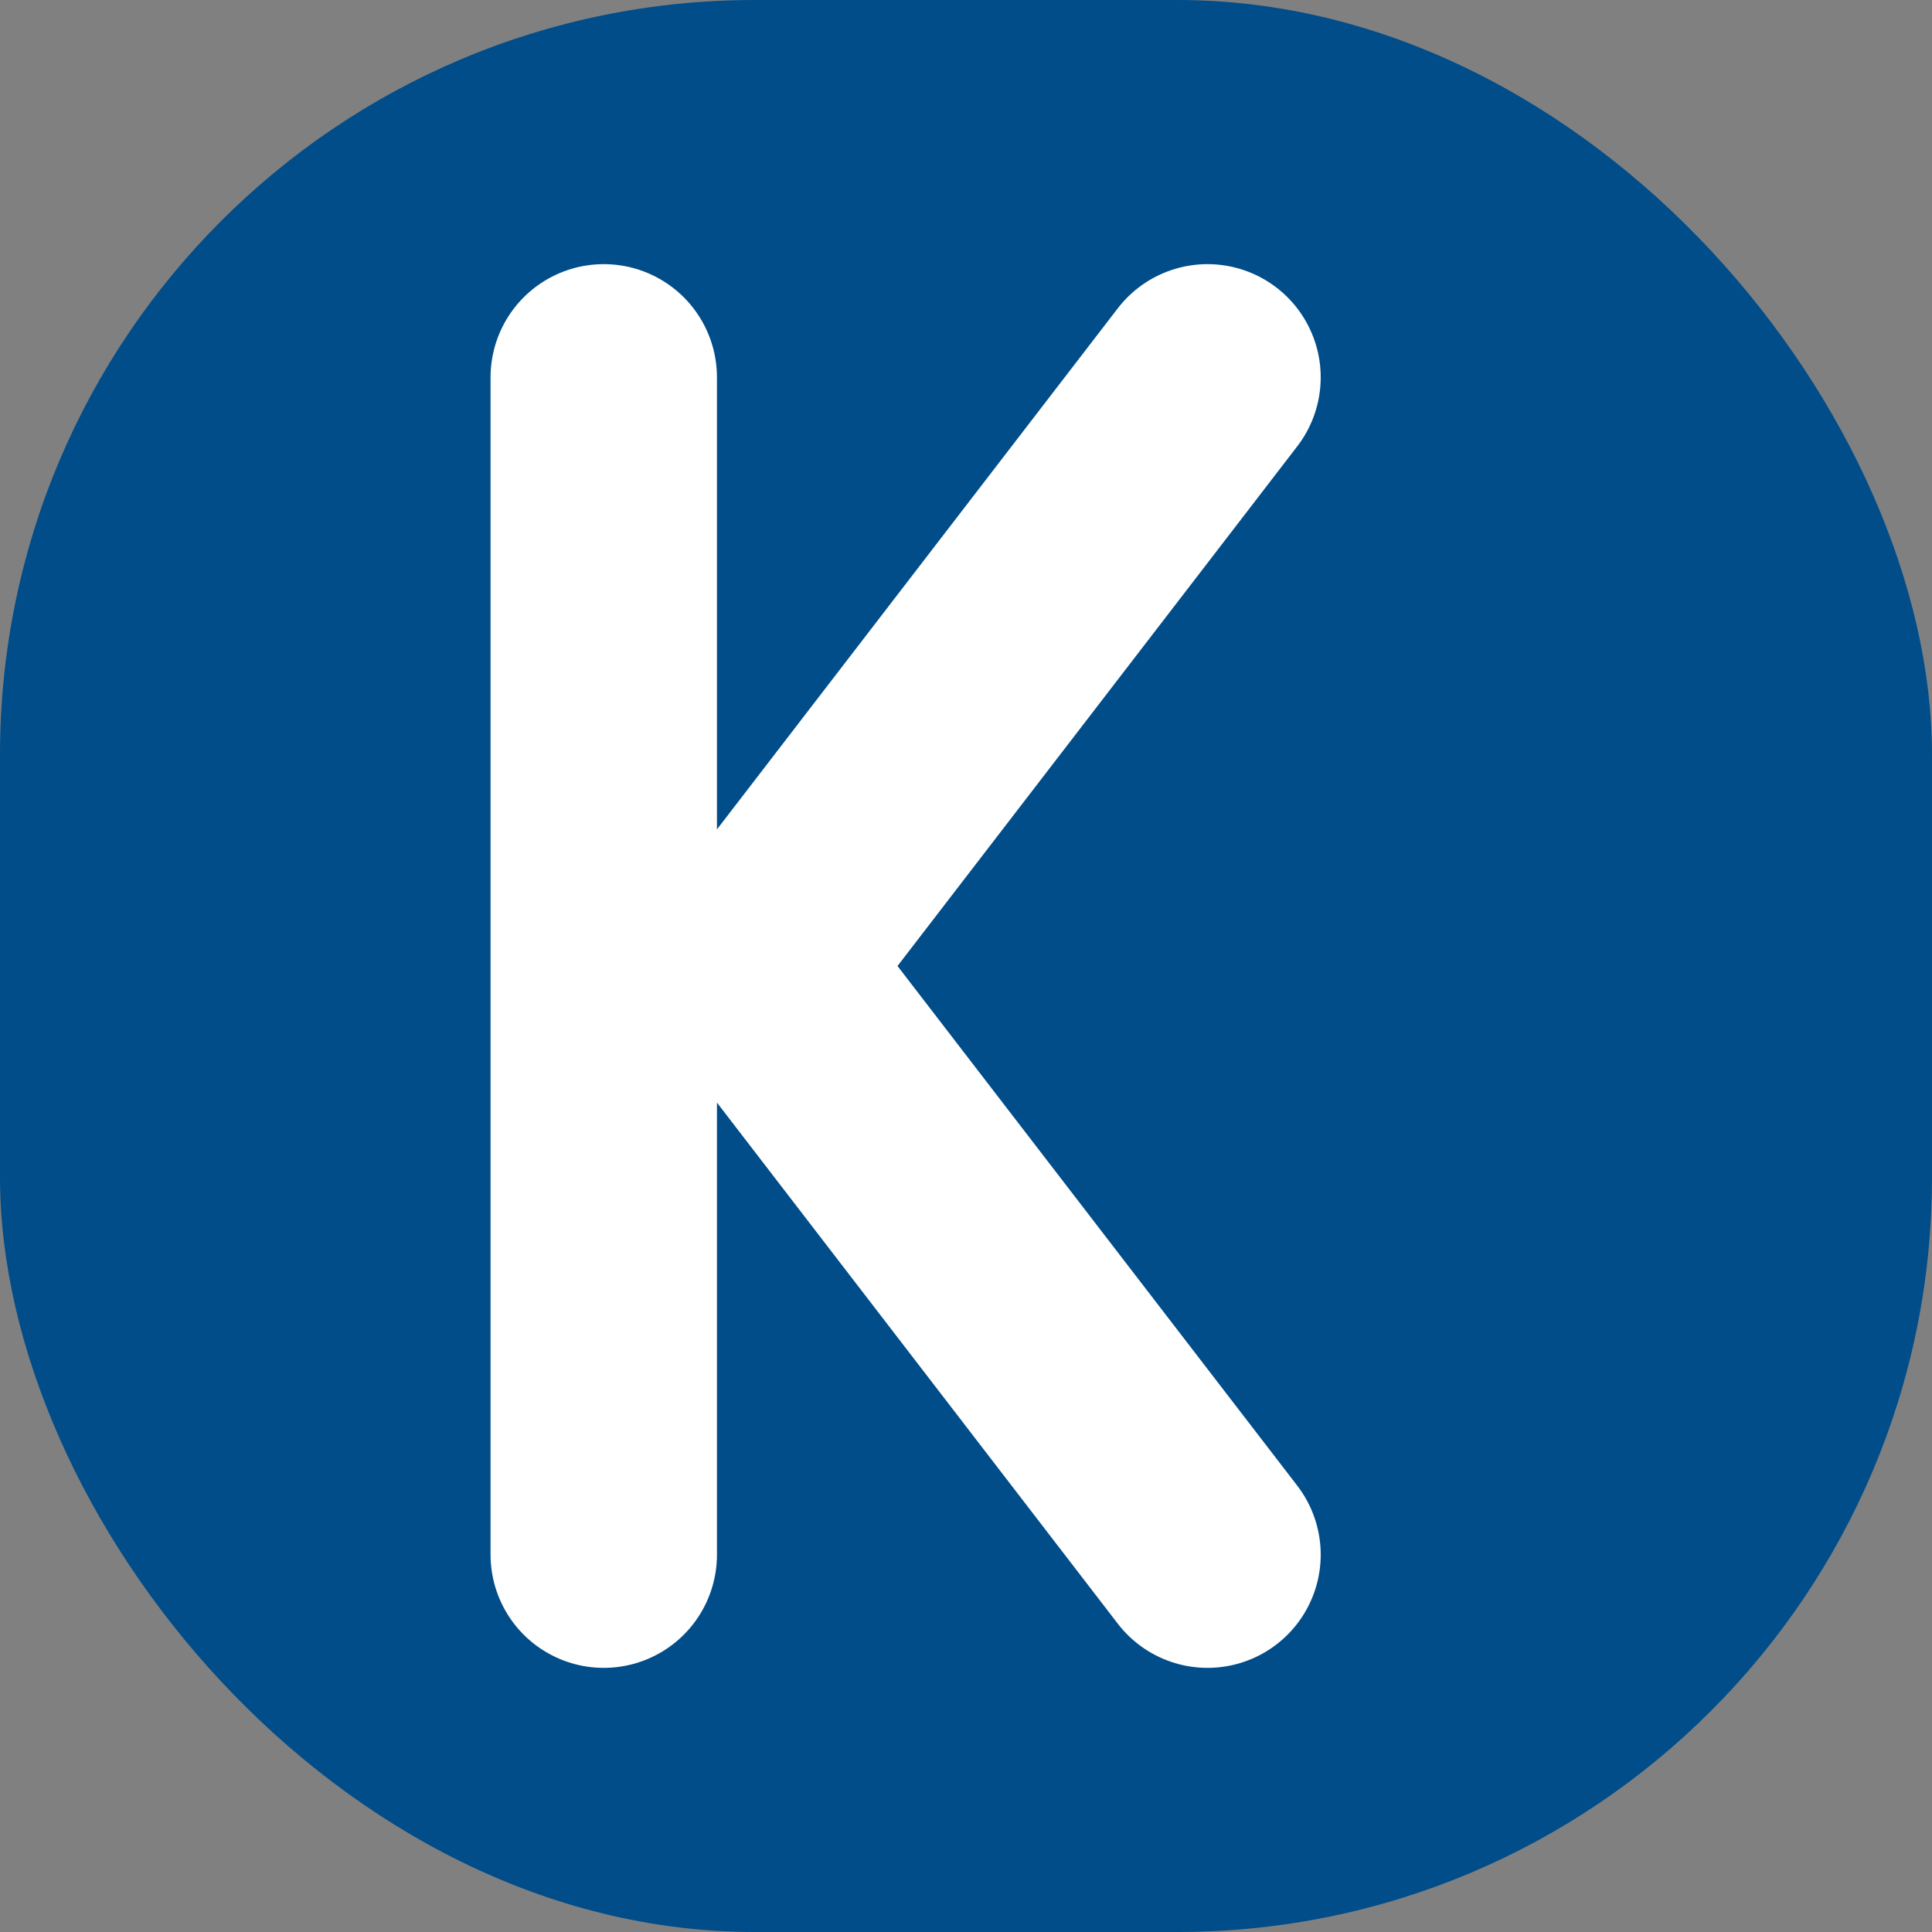
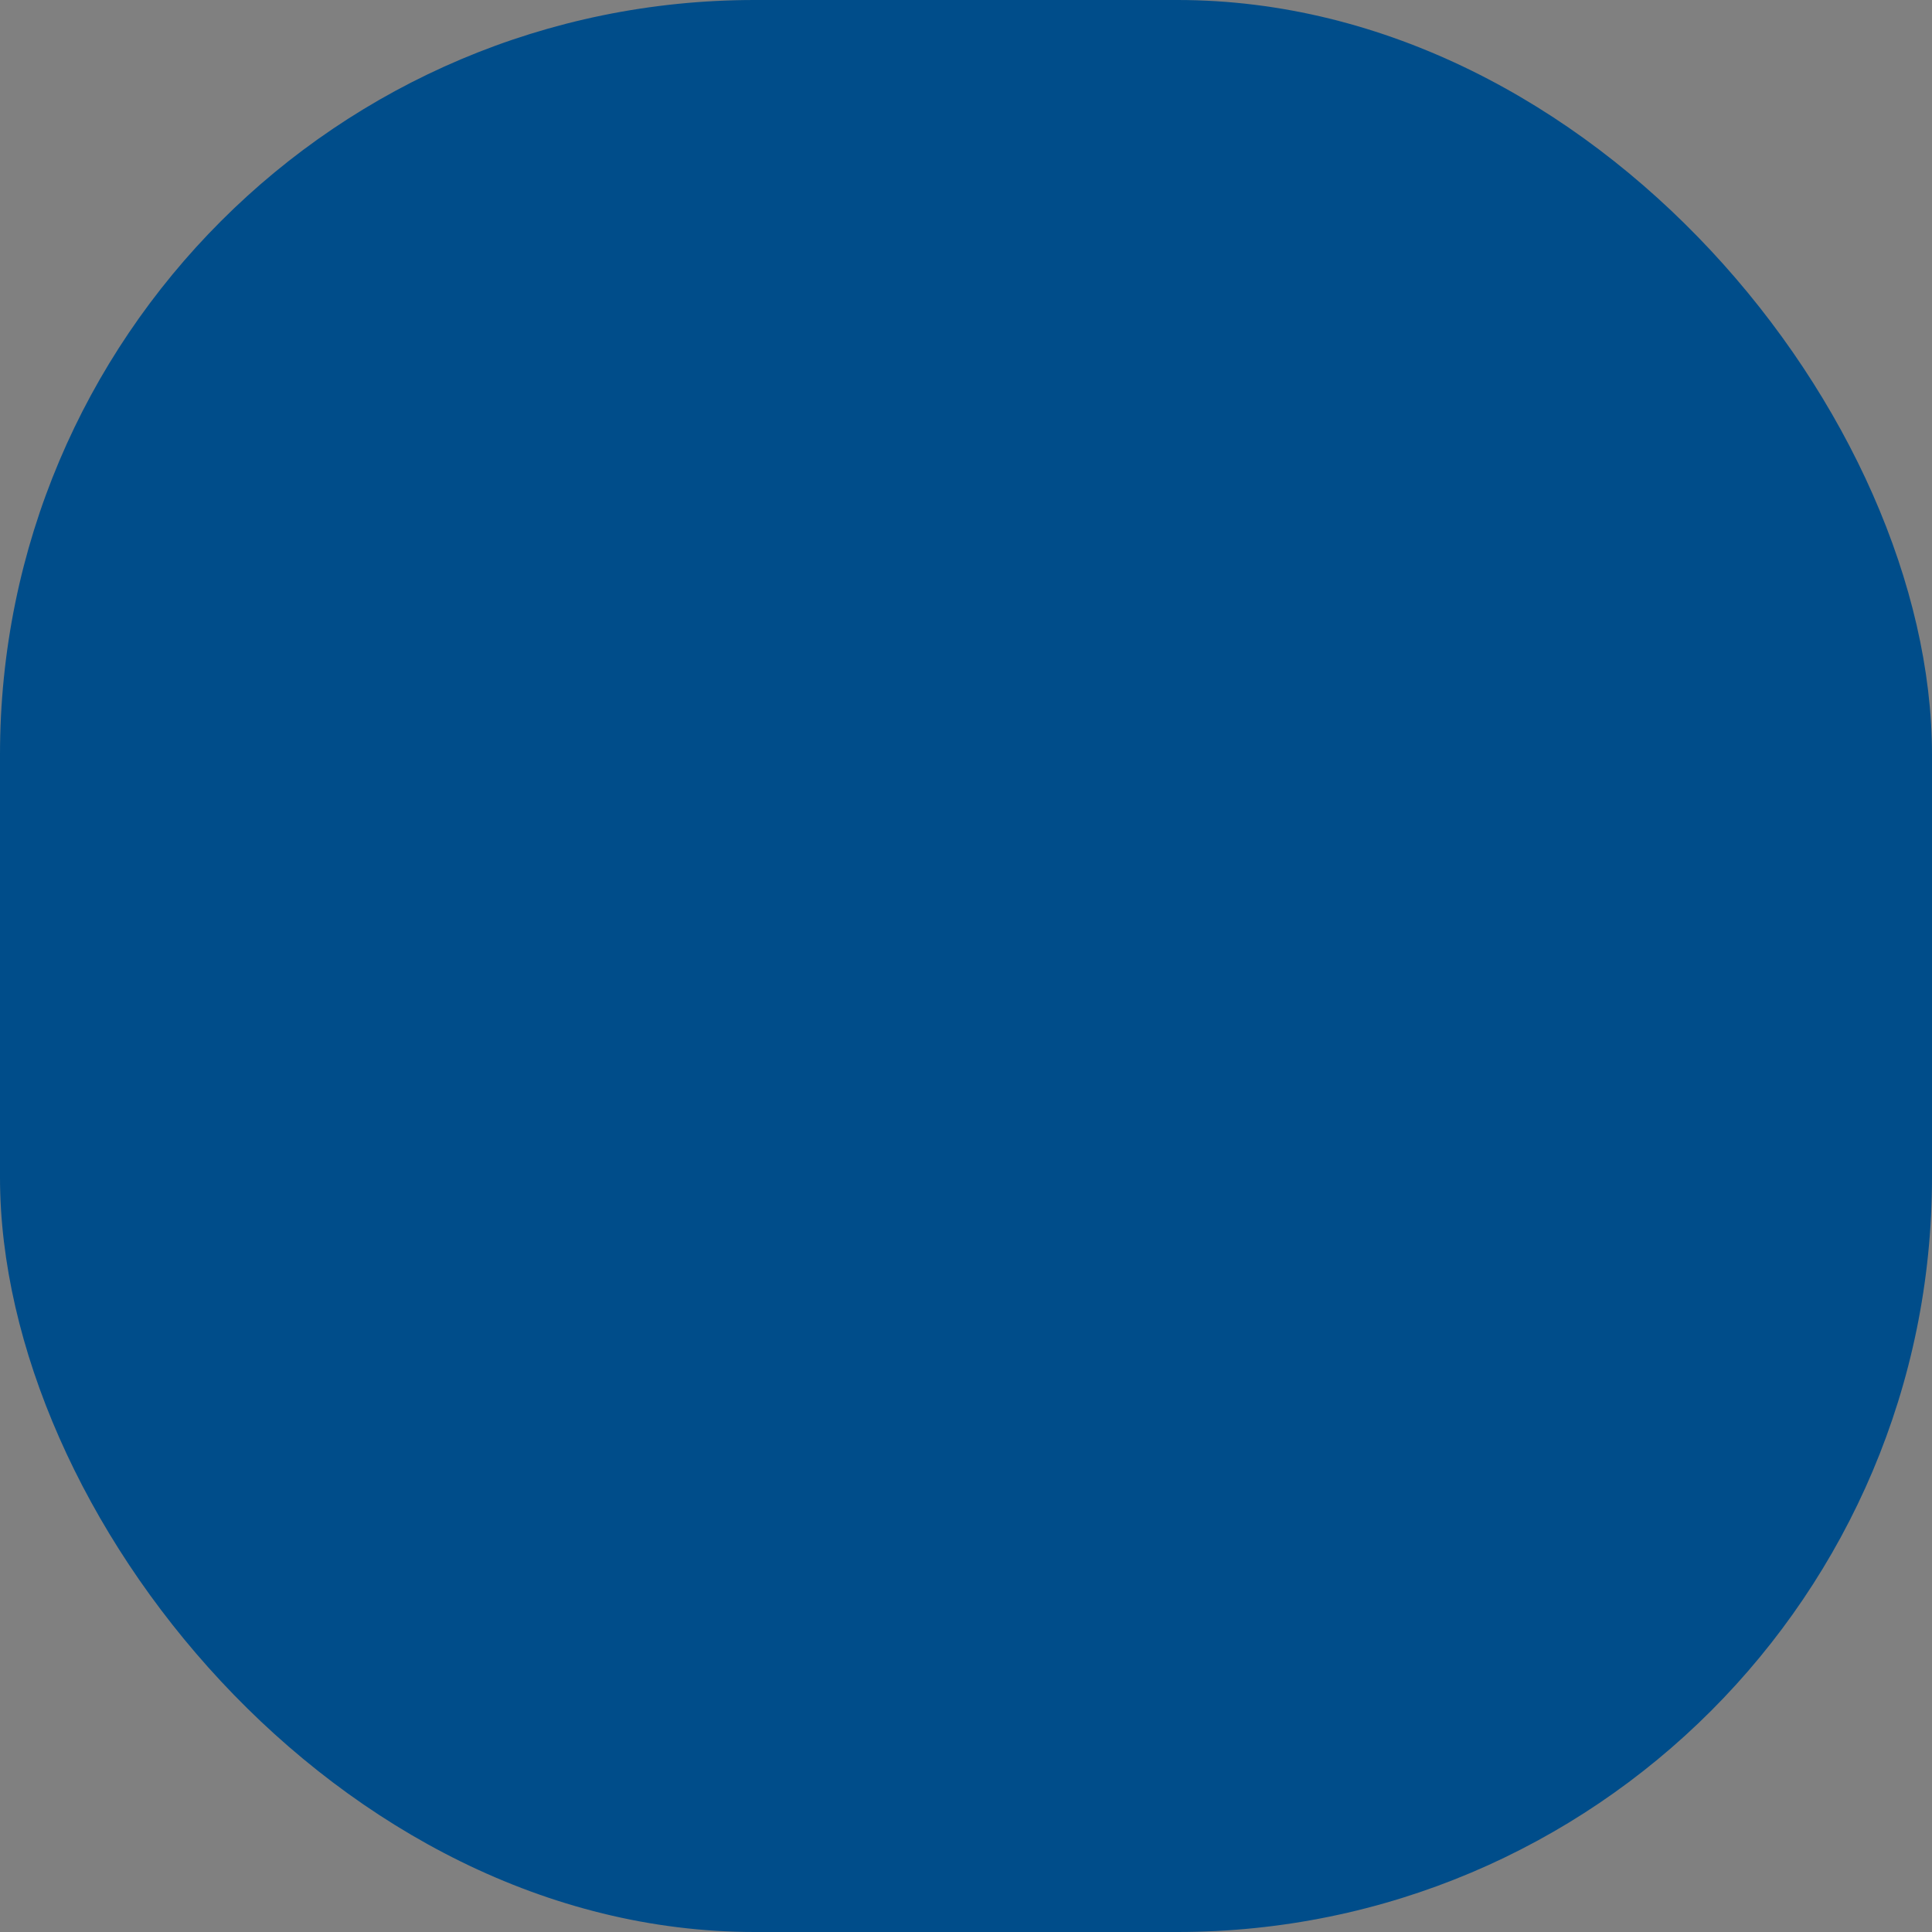
<svg xmlns="http://www.w3.org/2000/svg" viewBox="0 0 512 512" aria-label="K Logo" role="img">
  <rect x="0" y="0" width="512" height="512" fill="#808080" stroke="none" />
  <rect x="0" y="0" width="512" height="512" rx="200" fill="#004d8a" />
-   <path d="M160 100 v312 M320 100 L200 256 M320 412 L200 256" fill="none" stroke="#ffffff" stroke-width="60" stroke-linecap="round" stroke-linejoin="round" />
</svg>